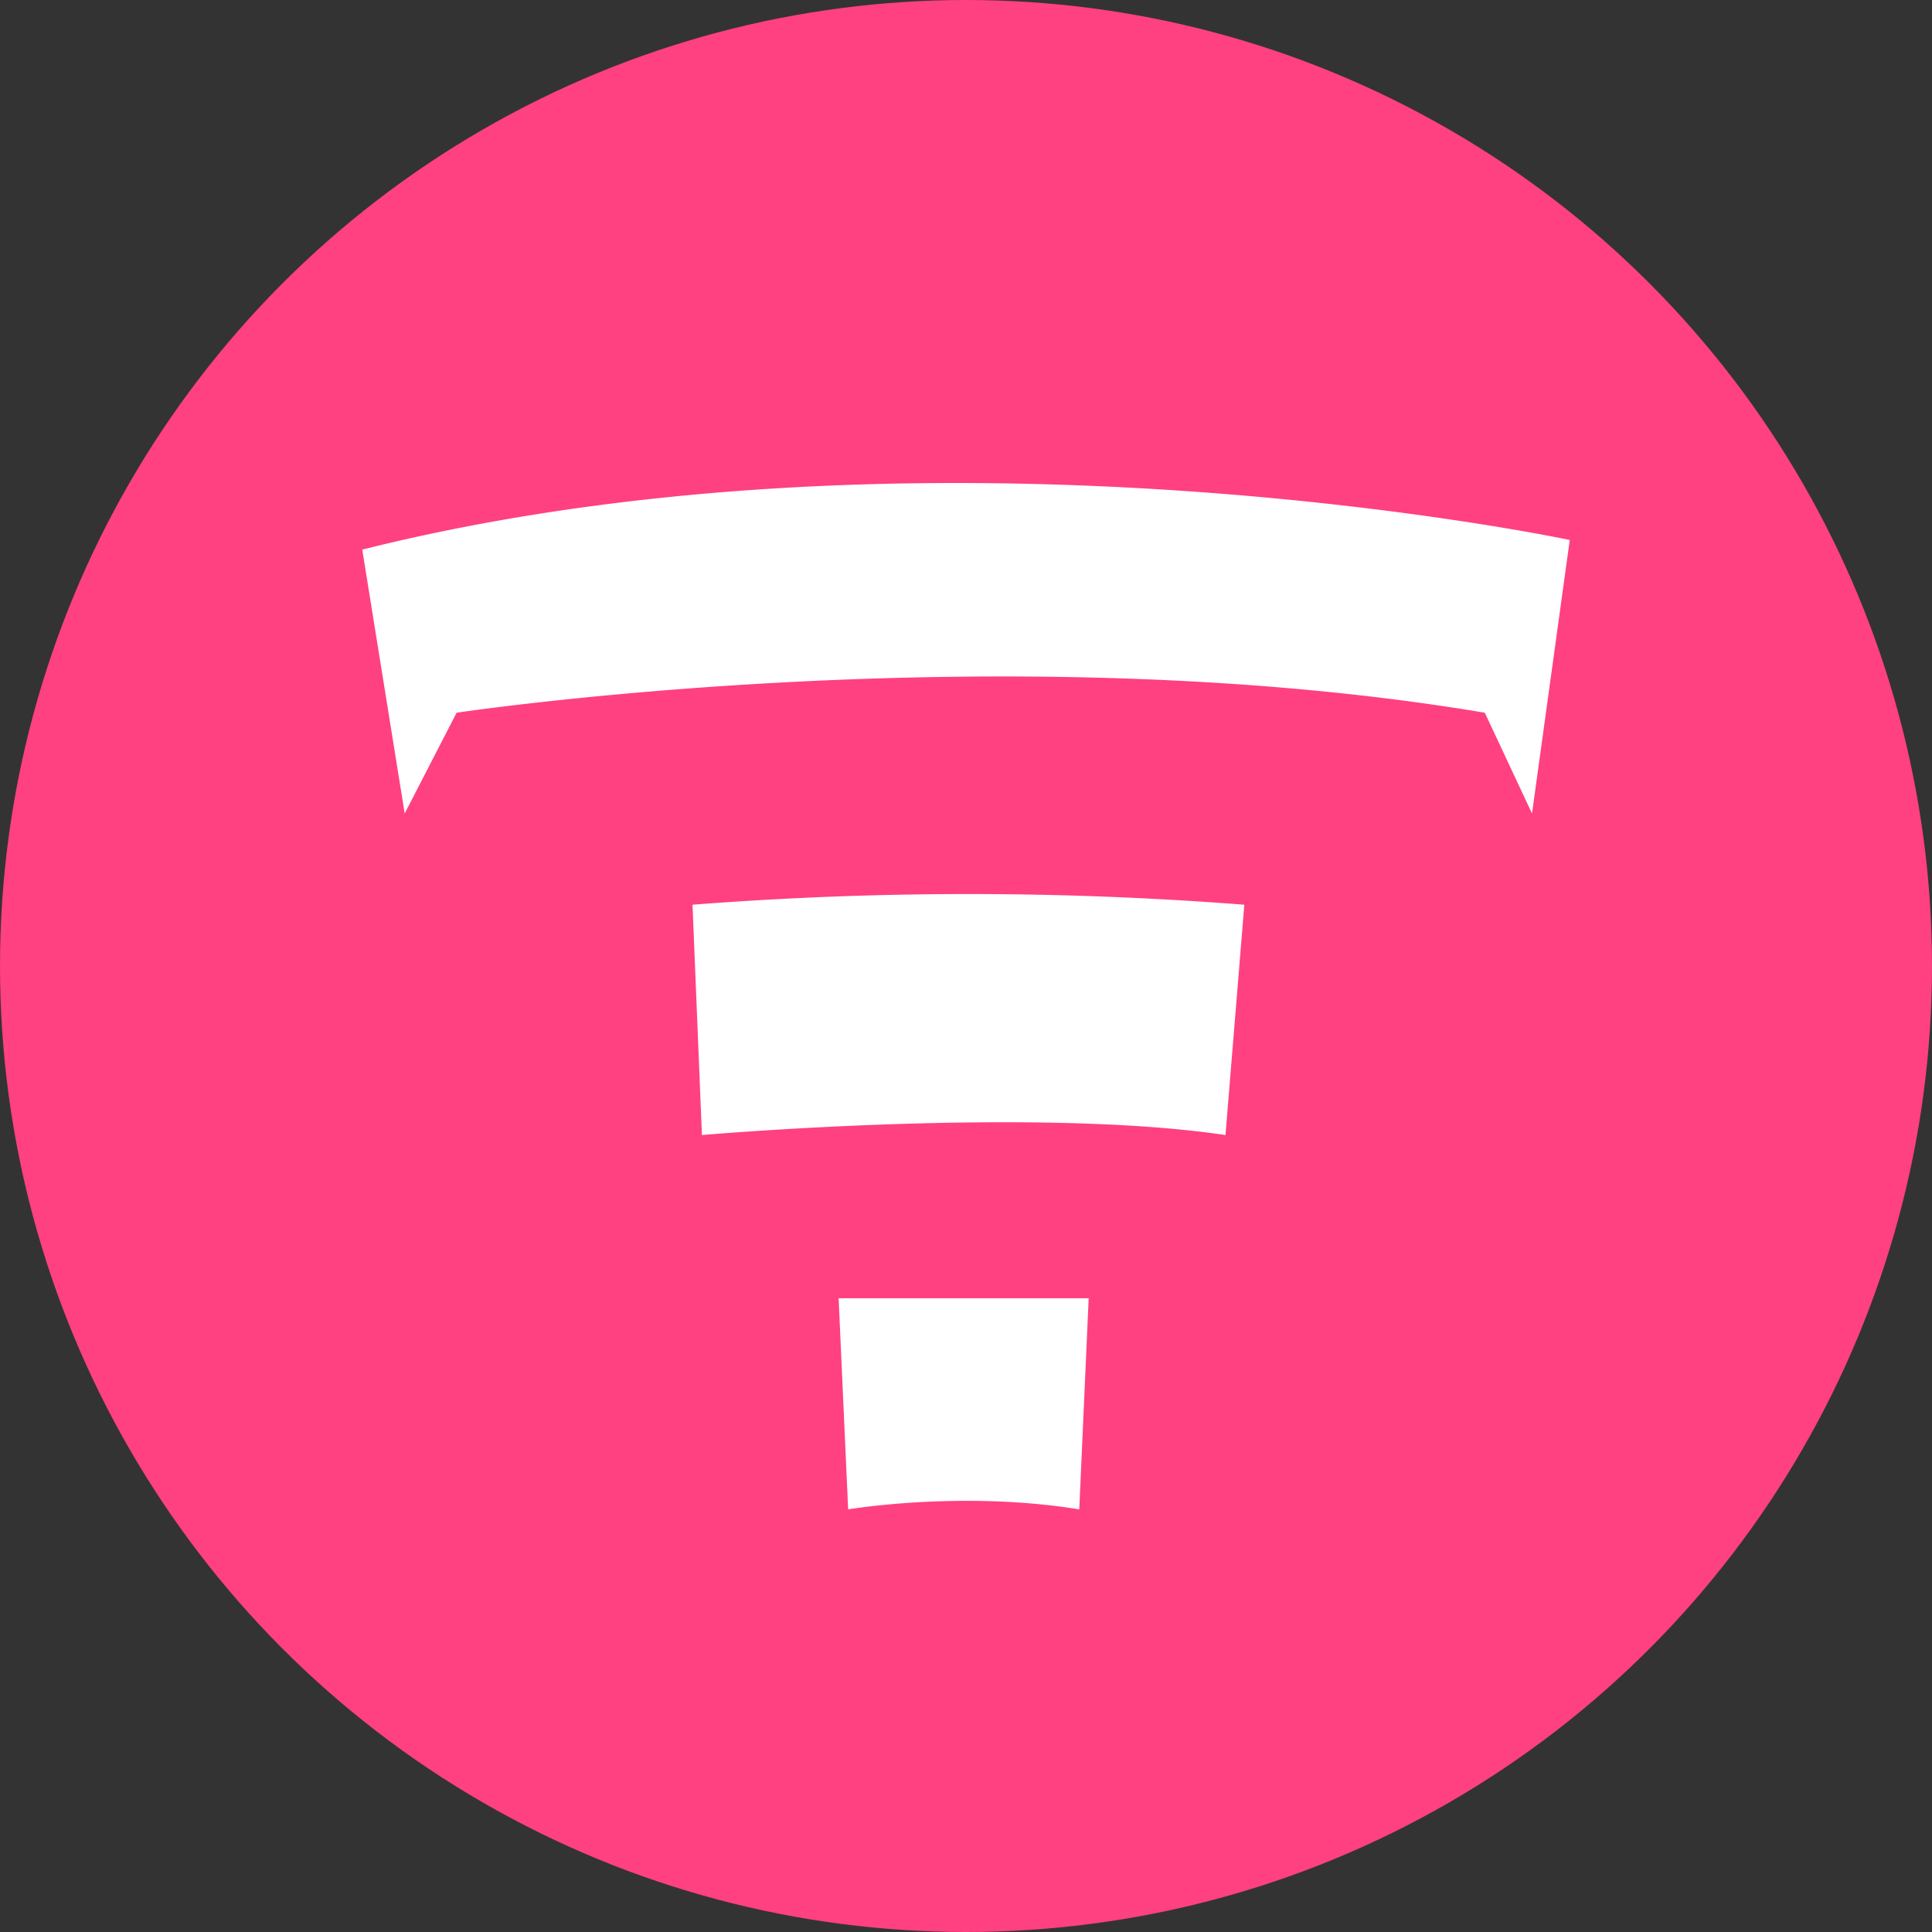
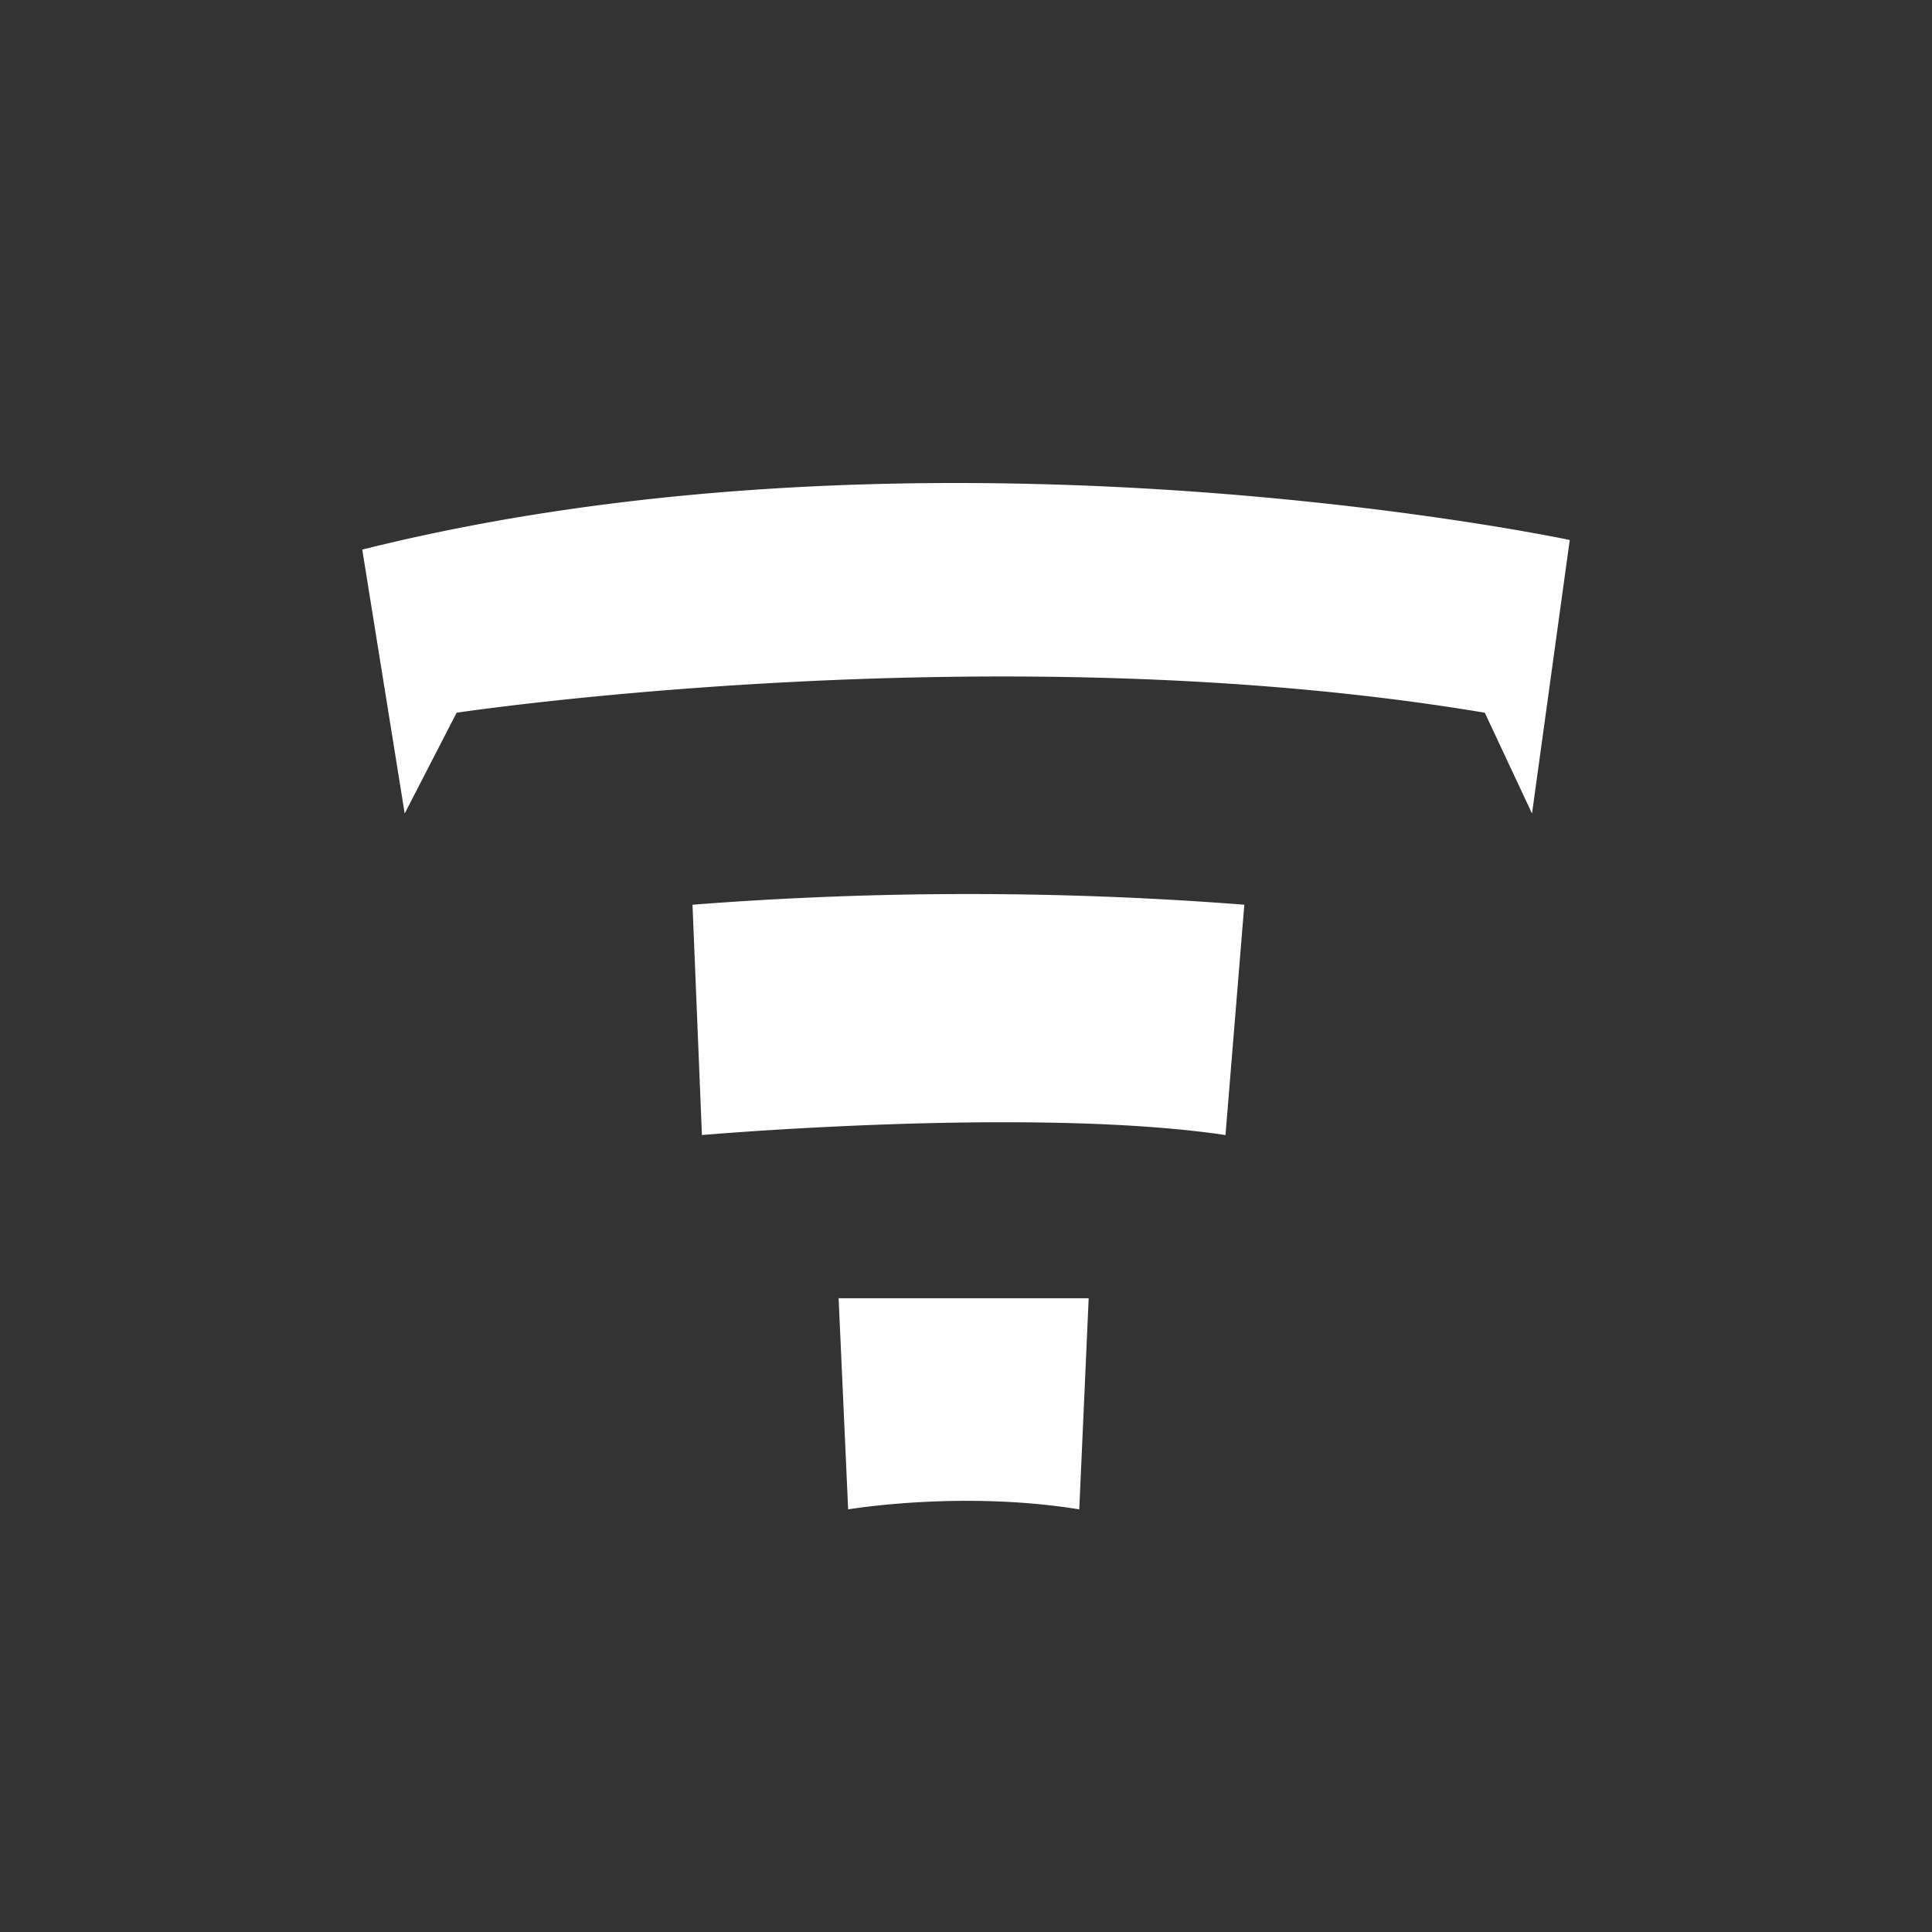
<svg xmlns="http://www.w3.org/2000/svg" width="800" height="800" viewBox="0 0 32 32">
  <rect x="0" y="0" width="32" height="32" fill="#333333" stroke="none" />
  <g fill="none">
-     <circle cx="16" cy="16" r="16" fill="#ff4081" />
    <path fill="#fff" d="M13.89 21.503L14.048 25s1.875-.318 3.828 0l.156-3.497zM11.626 18.8s5.469-.477 8.672 0l.312-3.815a59.109 59.109 0 0 0-9.14 0zM26 8.944S15.531 6.718 6 9.103l.703 4.371l.86-1.669s8.984-1.351 17.03 0l.782 1.67z" />
  </g>
</svg>